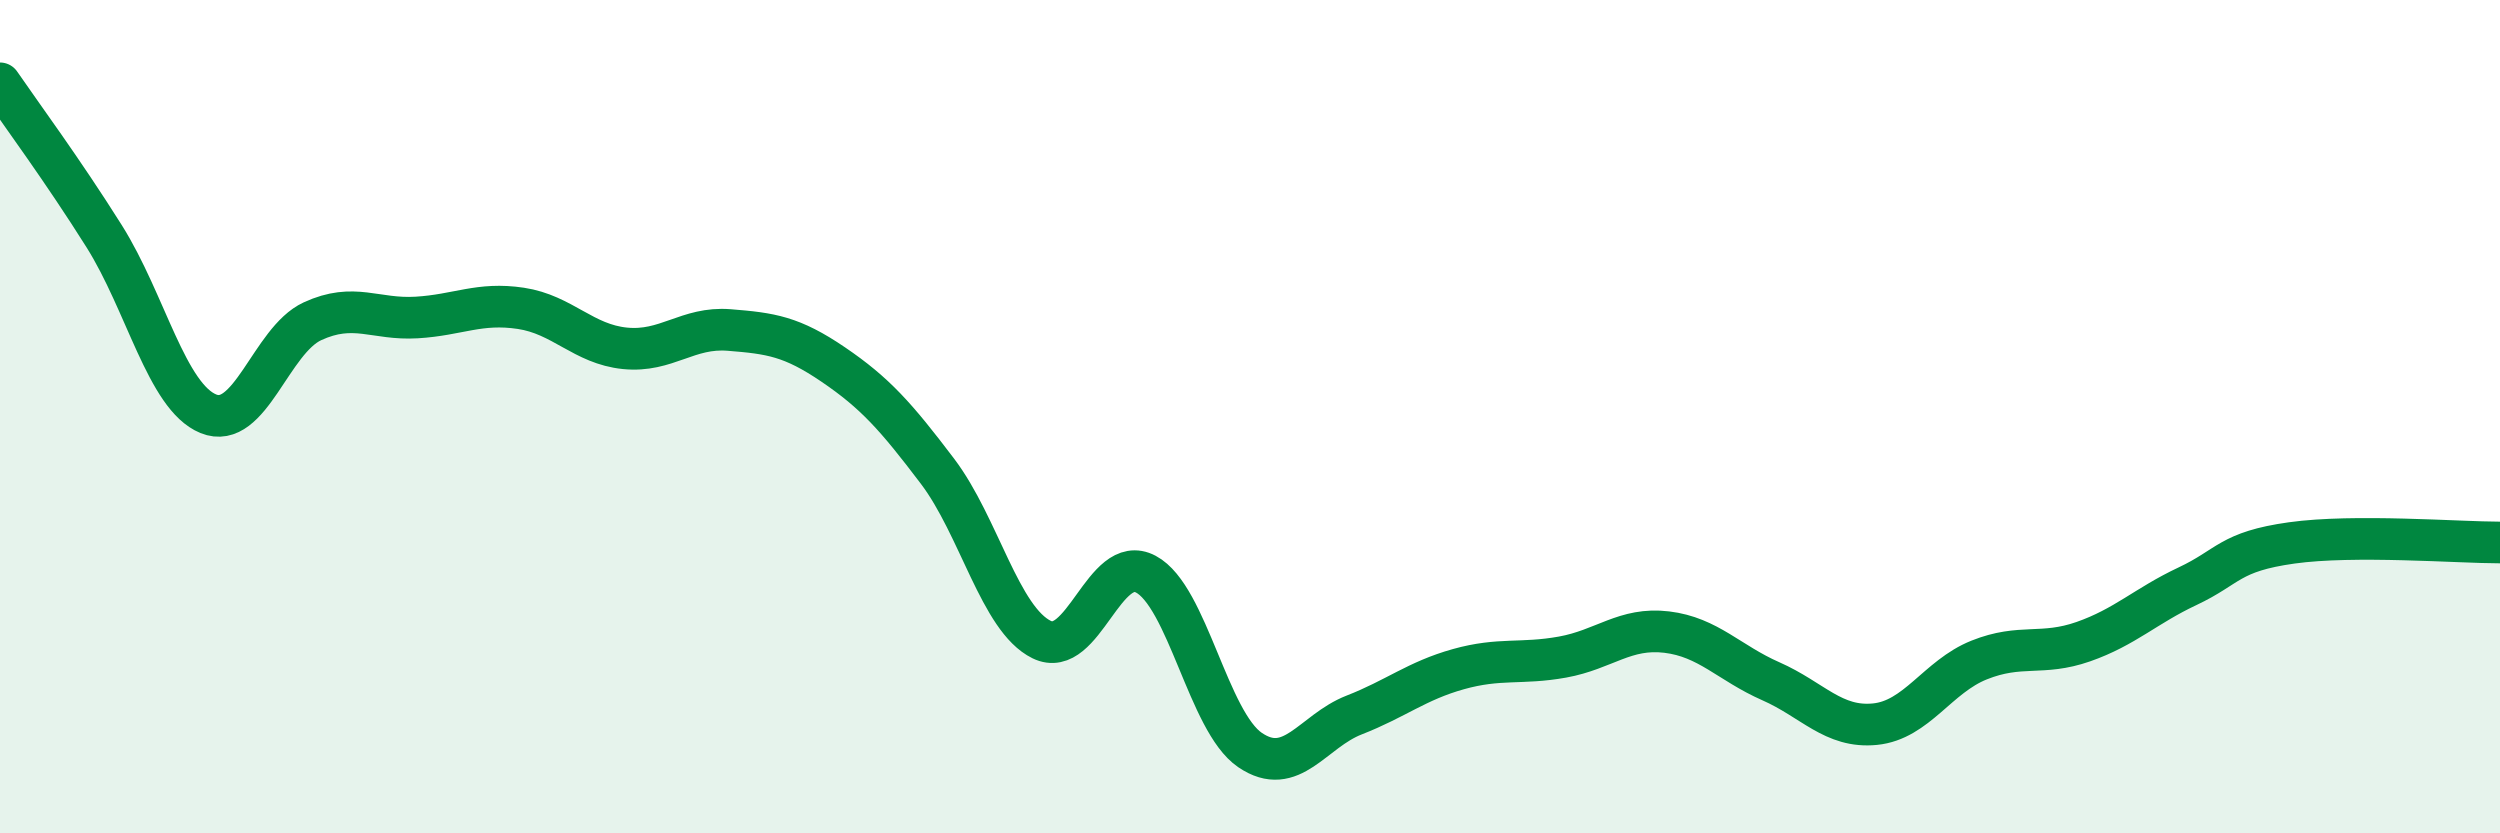
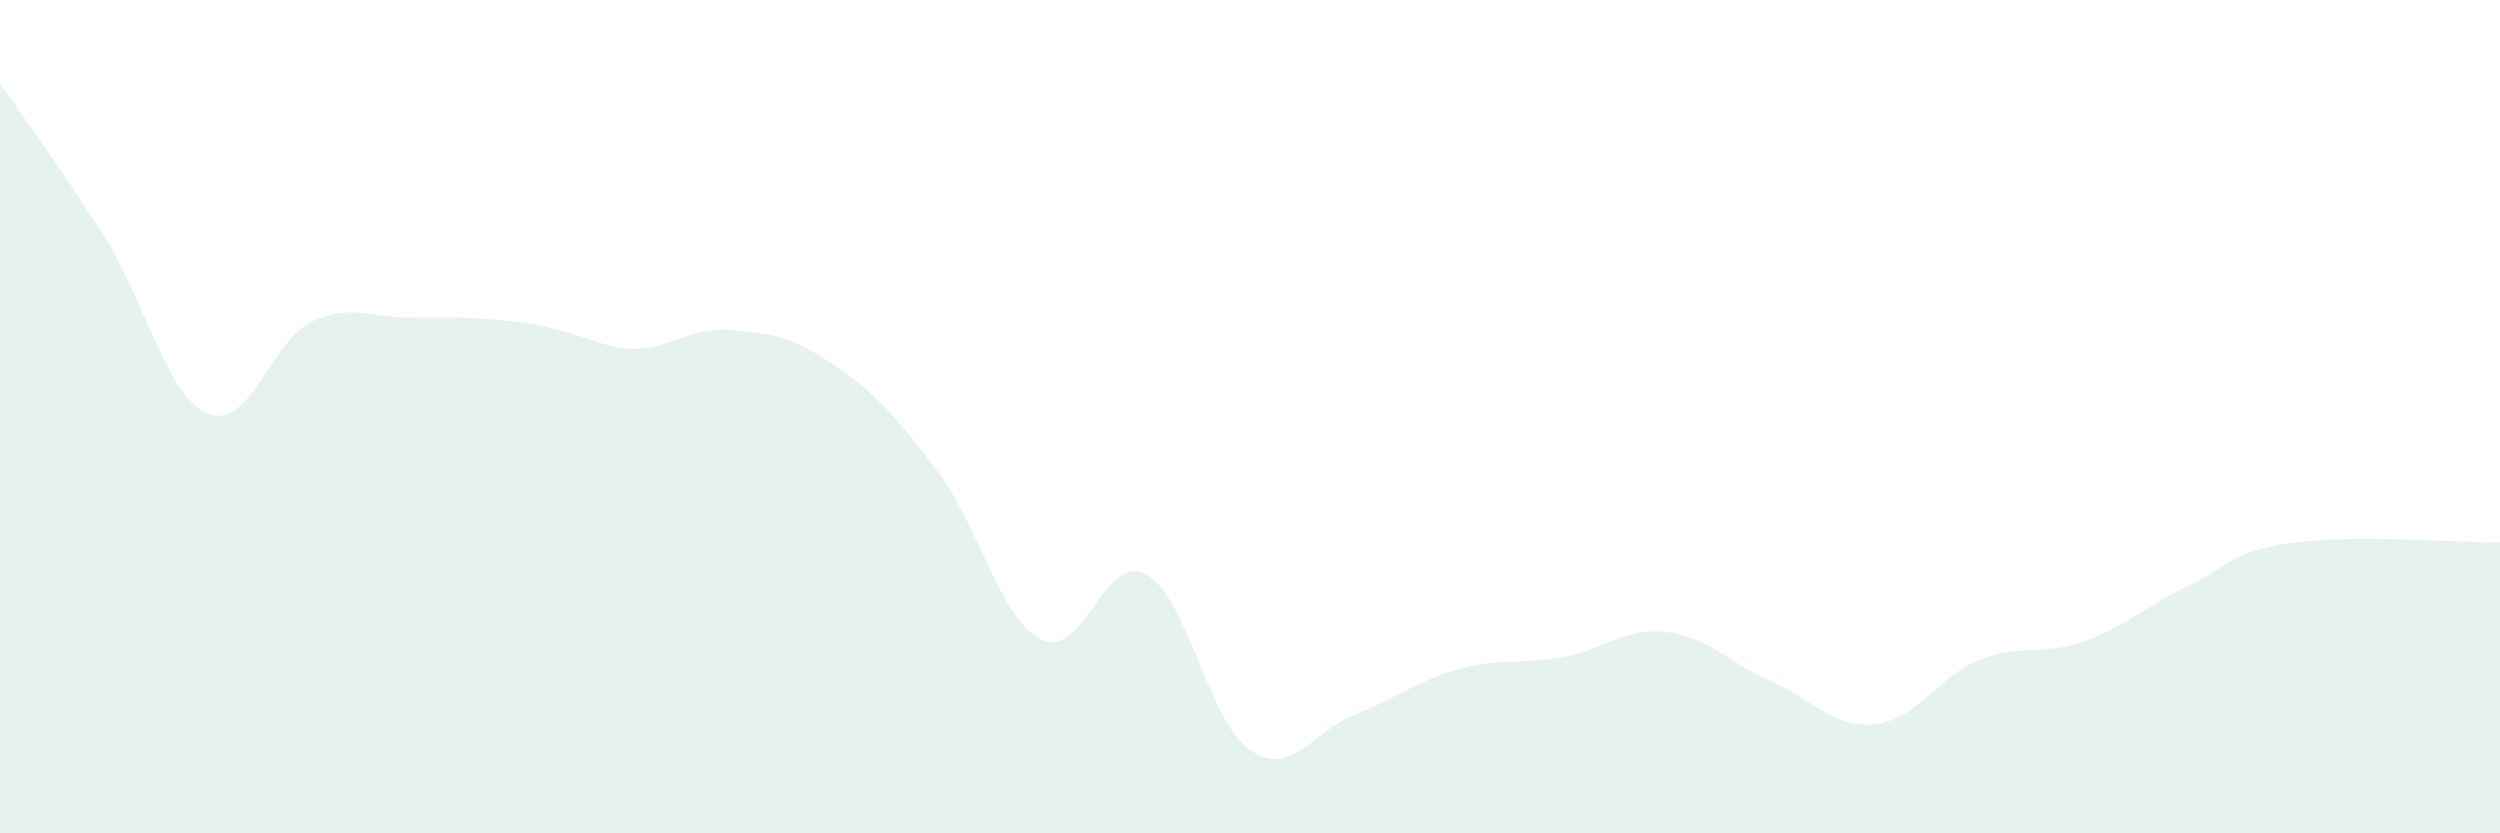
<svg xmlns="http://www.w3.org/2000/svg" width="60" height="20" viewBox="0 0 60 20">
-   <path d="M 0,2 C 0.5,2.73 1.5,4.08 2.5,5.67 C 3.5,7.26 4,9.52 5,9.93 C 6,10.34 6.5,8.17 7.5,7.71 C 8.5,7.25 9,7.68 10,7.62 C 11,7.56 11.5,7.25 12.5,7.4 C 13.5,7.55 14,8.26 15,8.36 C 16,8.46 16.5,7.84 17.5,7.92 C 18.5,8 19,8.07 20,8.75 C 21,9.43 21.5,9.99 22.5,11.31 C 23.5,12.63 24,14.86 25,15.35 C 26,15.84 26.5,13.25 27.5,13.78 C 28.5,14.31 29,17.32 30,18 C 31,18.68 31.5,17.55 32.5,17.16 C 33.5,16.77 34,16.34 35,16.06 C 36,15.78 36.5,15.95 37.5,15.77 C 38.5,15.59 39,15.05 40,15.17 C 41,15.29 41.5,15.91 42.5,16.35 C 43.5,16.79 44,17.48 45,17.38 C 46,17.28 46.5,16.24 47.5,15.84 C 48.5,15.44 49,15.75 50,15.4 C 51,15.05 51.5,14.54 52.5,14.07 C 53.5,13.6 53.5,13.24 55,13.03 C 56.5,12.82 59,13.02 60,13.02L60 20L0 20Z" fill="#008740" opacity="0.1" stroke-linecap="round" stroke-linejoin="round" />
-   <path d="M 0,2 C 0.5,2.73 1.5,4.08 2.5,5.67 C 3.5,7.26 4,9.52 5,9.93 C 6,10.34 6.5,8.17 7.5,7.71 C 8.5,7.25 9,7.68 10,7.62 C 11,7.56 11.5,7.25 12.5,7.4 C 13.5,7.55 14,8.26 15,8.36 C 16,8.46 16.5,7.84 17.5,7.92 C 18.5,8 19,8.07 20,8.75 C 21,9.43 21.5,9.99 22.5,11.31 C 23.5,12.63 24,14.86 25,15.35 C 26,15.84 26.5,13.25 27.5,13.78 C 28.5,14.31 29,17.32 30,18 C 31,18.68 31.5,17.55 32.5,17.16 C 33.5,16.77 34,16.34 35,16.06 C 36,15.78 36.5,15.95 37.5,15.77 C 38.5,15.59 39,15.05 40,15.17 C 41,15.29 41.5,15.91 42.5,16.35 C 43.5,16.79 44,17.48 45,17.38 C 46,17.28 46.5,16.24 47.5,15.84 C 48.5,15.44 49,15.75 50,15.4 C 51,15.05 51.5,14.54 52.5,14.07 C 53.5,13.6 53.5,13.24 55,13.03 C 56.5,12.82 59,13.02 60,13.02" stroke="#008740" stroke-width="1" fill="none" stroke-linecap="round" stroke-linejoin="round" />
+   <path d="M 0,2 C 0.5,2.73 1.5,4.08 2.5,5.67 C 3.5,7.26 4,9.52 5,9.93 C 6,10.34 6.5,8.17 7.5,7.71 C 8.5,7.25 9,7.68 10,7.62 C 13.5,7.55 14,8.26 15,8.36 C 16,8.46 16.5,7.84 17.5,7.92 C 18.5,8 19,8.07 20,8.75 C 21,9.43 21.5,9.99 22.5,11.31 C 23.5,12.63 24,14.86 25,15.35 C 26,15.84 26.5,13.25 27.5,13.78 C 28.5,14.31 29,17.32 30,18 C 31,18.68 31.5,17.55 32.5,17.16 C 33.5,16.77 34,16.34 35,16.06 C 36,15.78 36.5,15.95 37.5,15.77 C 38.5,15.59 39,15.05 40,15.17 C 41,15.29 41.5,15.91 42.5,16.35 C 43.5,16.79 44,17.48 45,17.38 C 46,17.28 46.5,16.24 47.5,15.84 C 48.5,15.44 49,15.75 50,15.4 C 51,15.05 51.5,14.54 52.5,14.07 C 53.5,13.6 53.5,13.24 55,13.03 C 56.5,12.82 59,13.02 60,13.02L60 20L0 20Z" fill="#008740" opacity="0.1" stroke-linecap="round" stroke-linejoin="round" />
</svg>